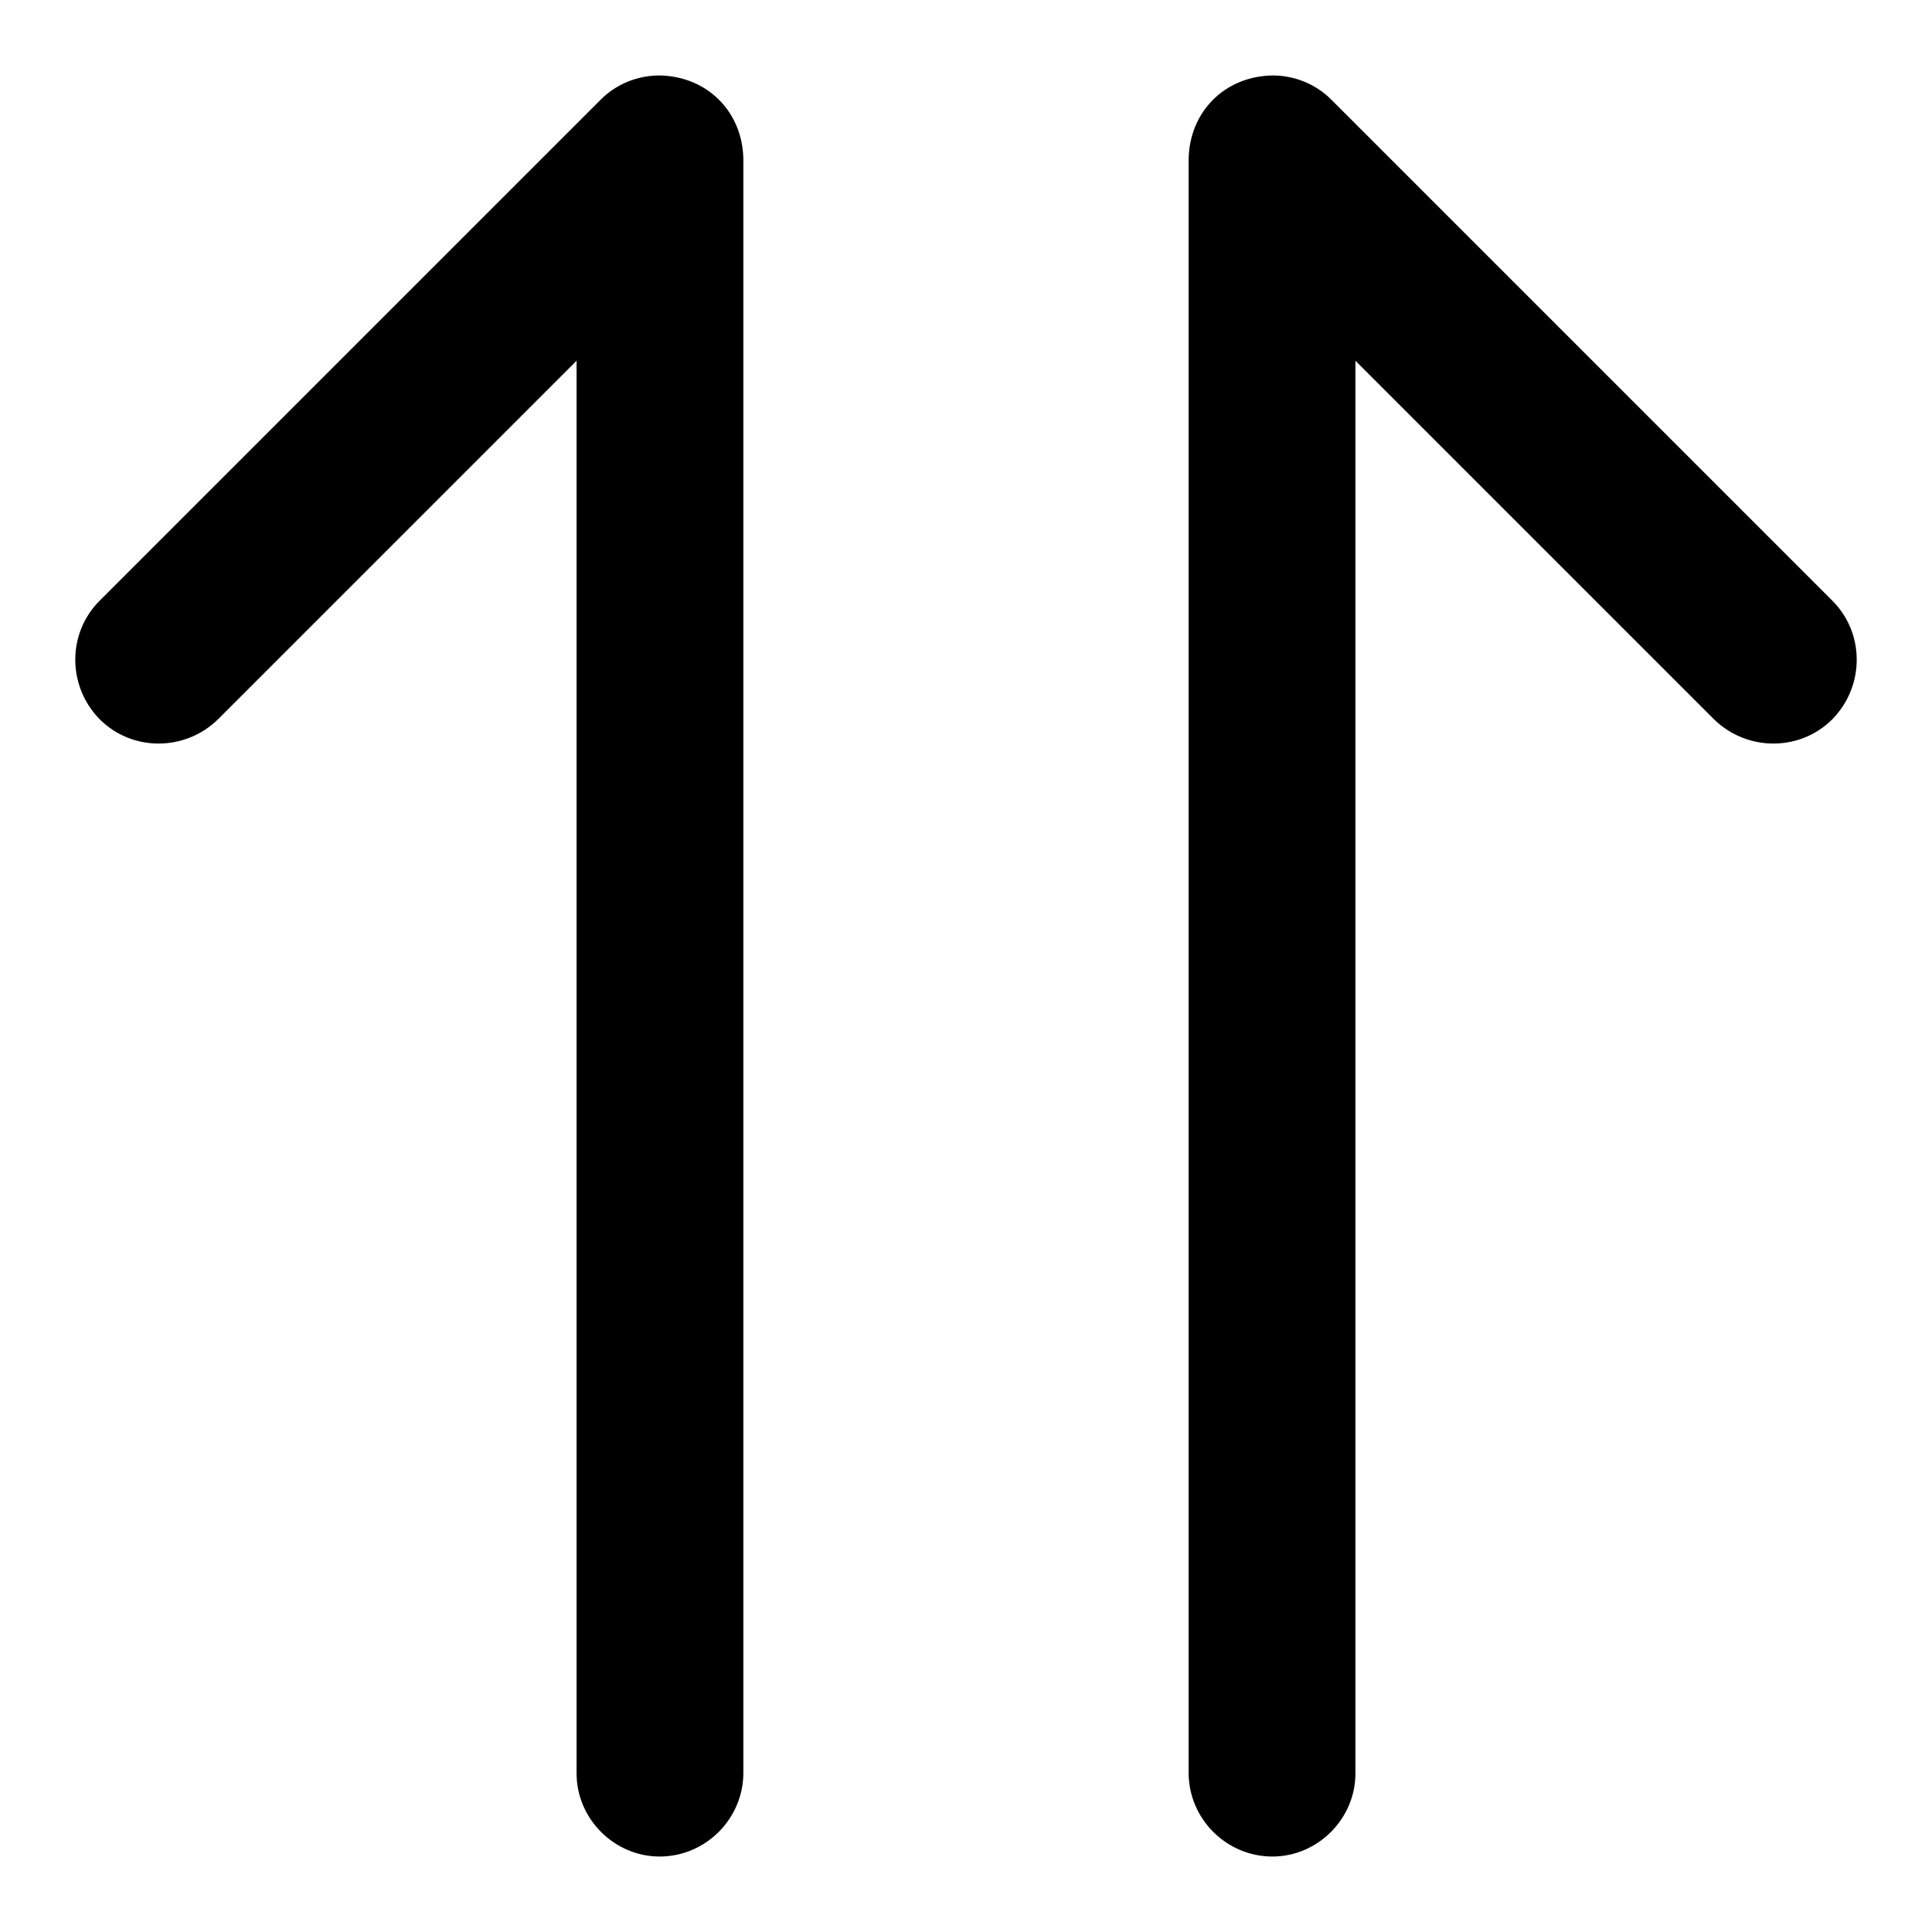
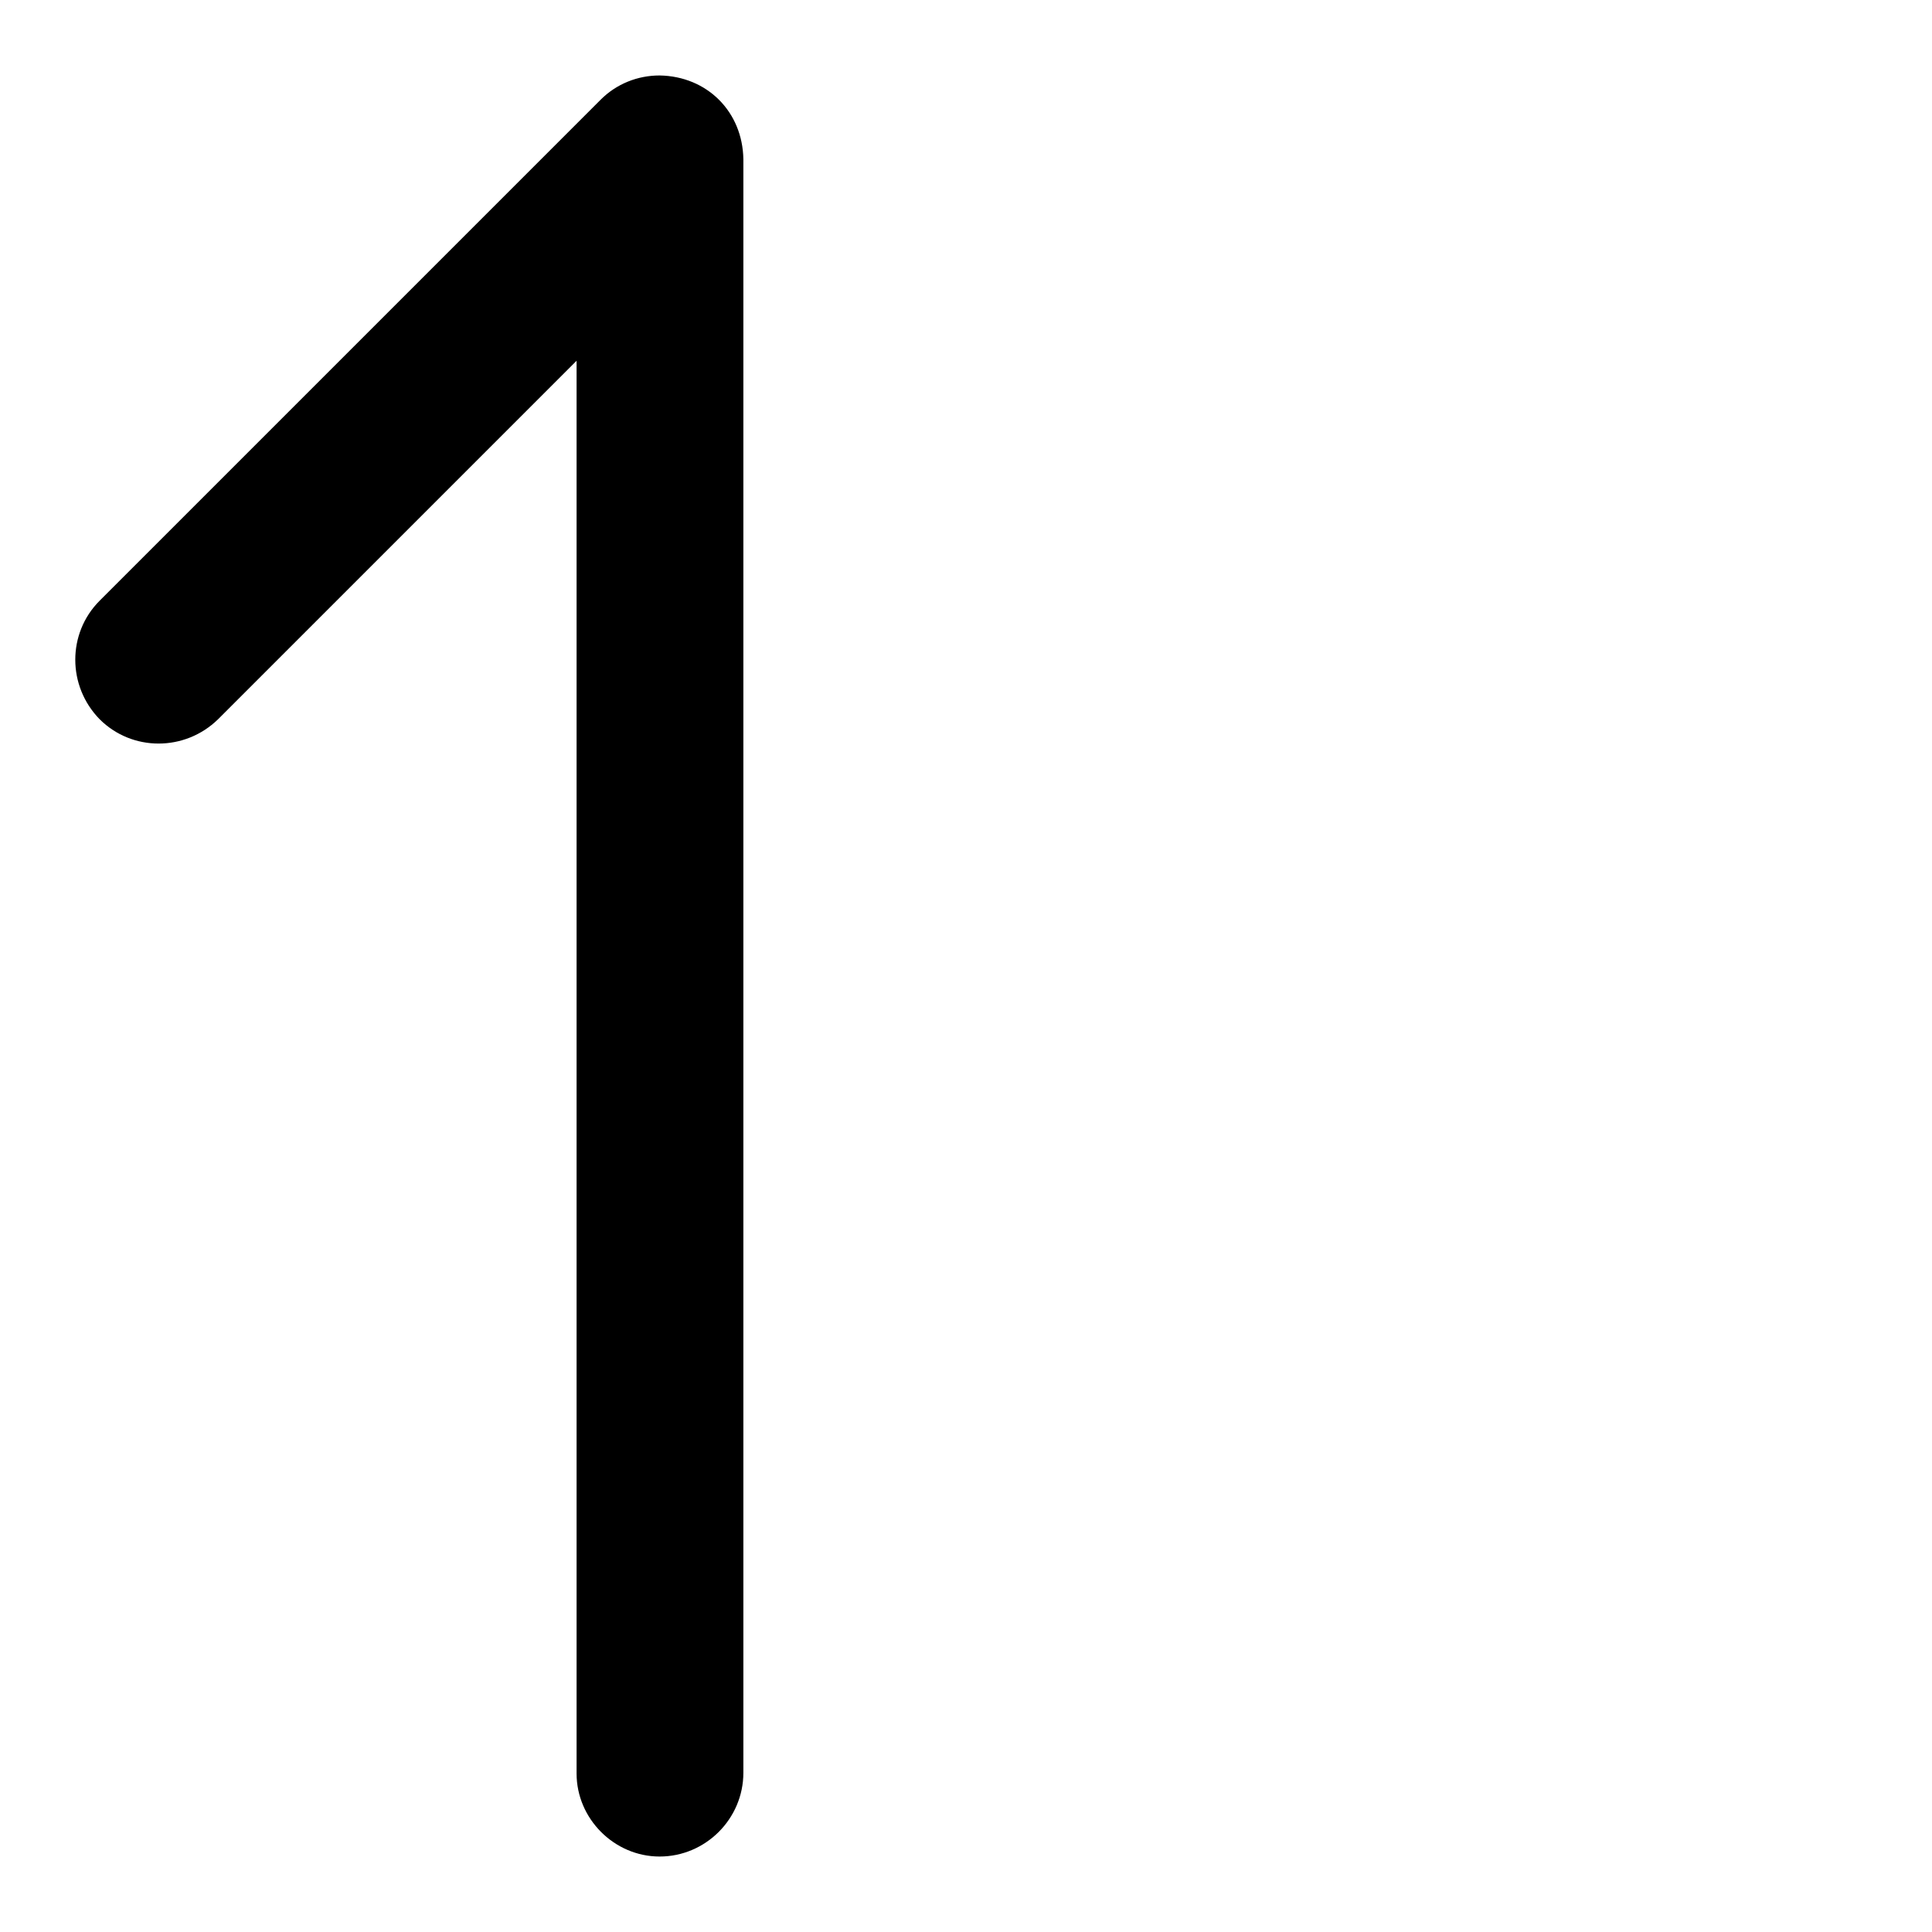
<svg xmlns="http://www.w3.org/2000/svg" version="1.1" x="0px" y="0px" viewBox="0 0 256 256" enable-background="new 0 0 256 256" xml:space="preserve">
  <g>
    <g>
      <path fill="#000000" d="M87.4,246c6.1,0,11.1-5,11.1-11.1V21.1c-0.1-6.3-4.8-11-11.1-11.1c-2.9,0-5.7,1.1-7.8,3.2L13.2,79.6c-4.3,4.3-4.3,11.3,0,15.7c4.3,4.3,11.3,4.3,15.7,0l47.5-47.5v187.2C76.4,241,81.4,246,87.4,246z" />
-       <path fill="#000000" d="M168.6,246c-6.1,0-11.1-5-11.1-11.1V21.1c0.1-6.3,4.8-11,11.1-11.1c2.9,0,5.7,1.1,7.8,3.2l66.4,66.4c4.3,4.3,4.3,11.3,0,15.7c-4.3,4.3-11.3,4.3-15.7,0l-47.5-47.5v187.2C179.6,241,174.6,246,168.6,246z" />
    </g>
  </g>
</svg>